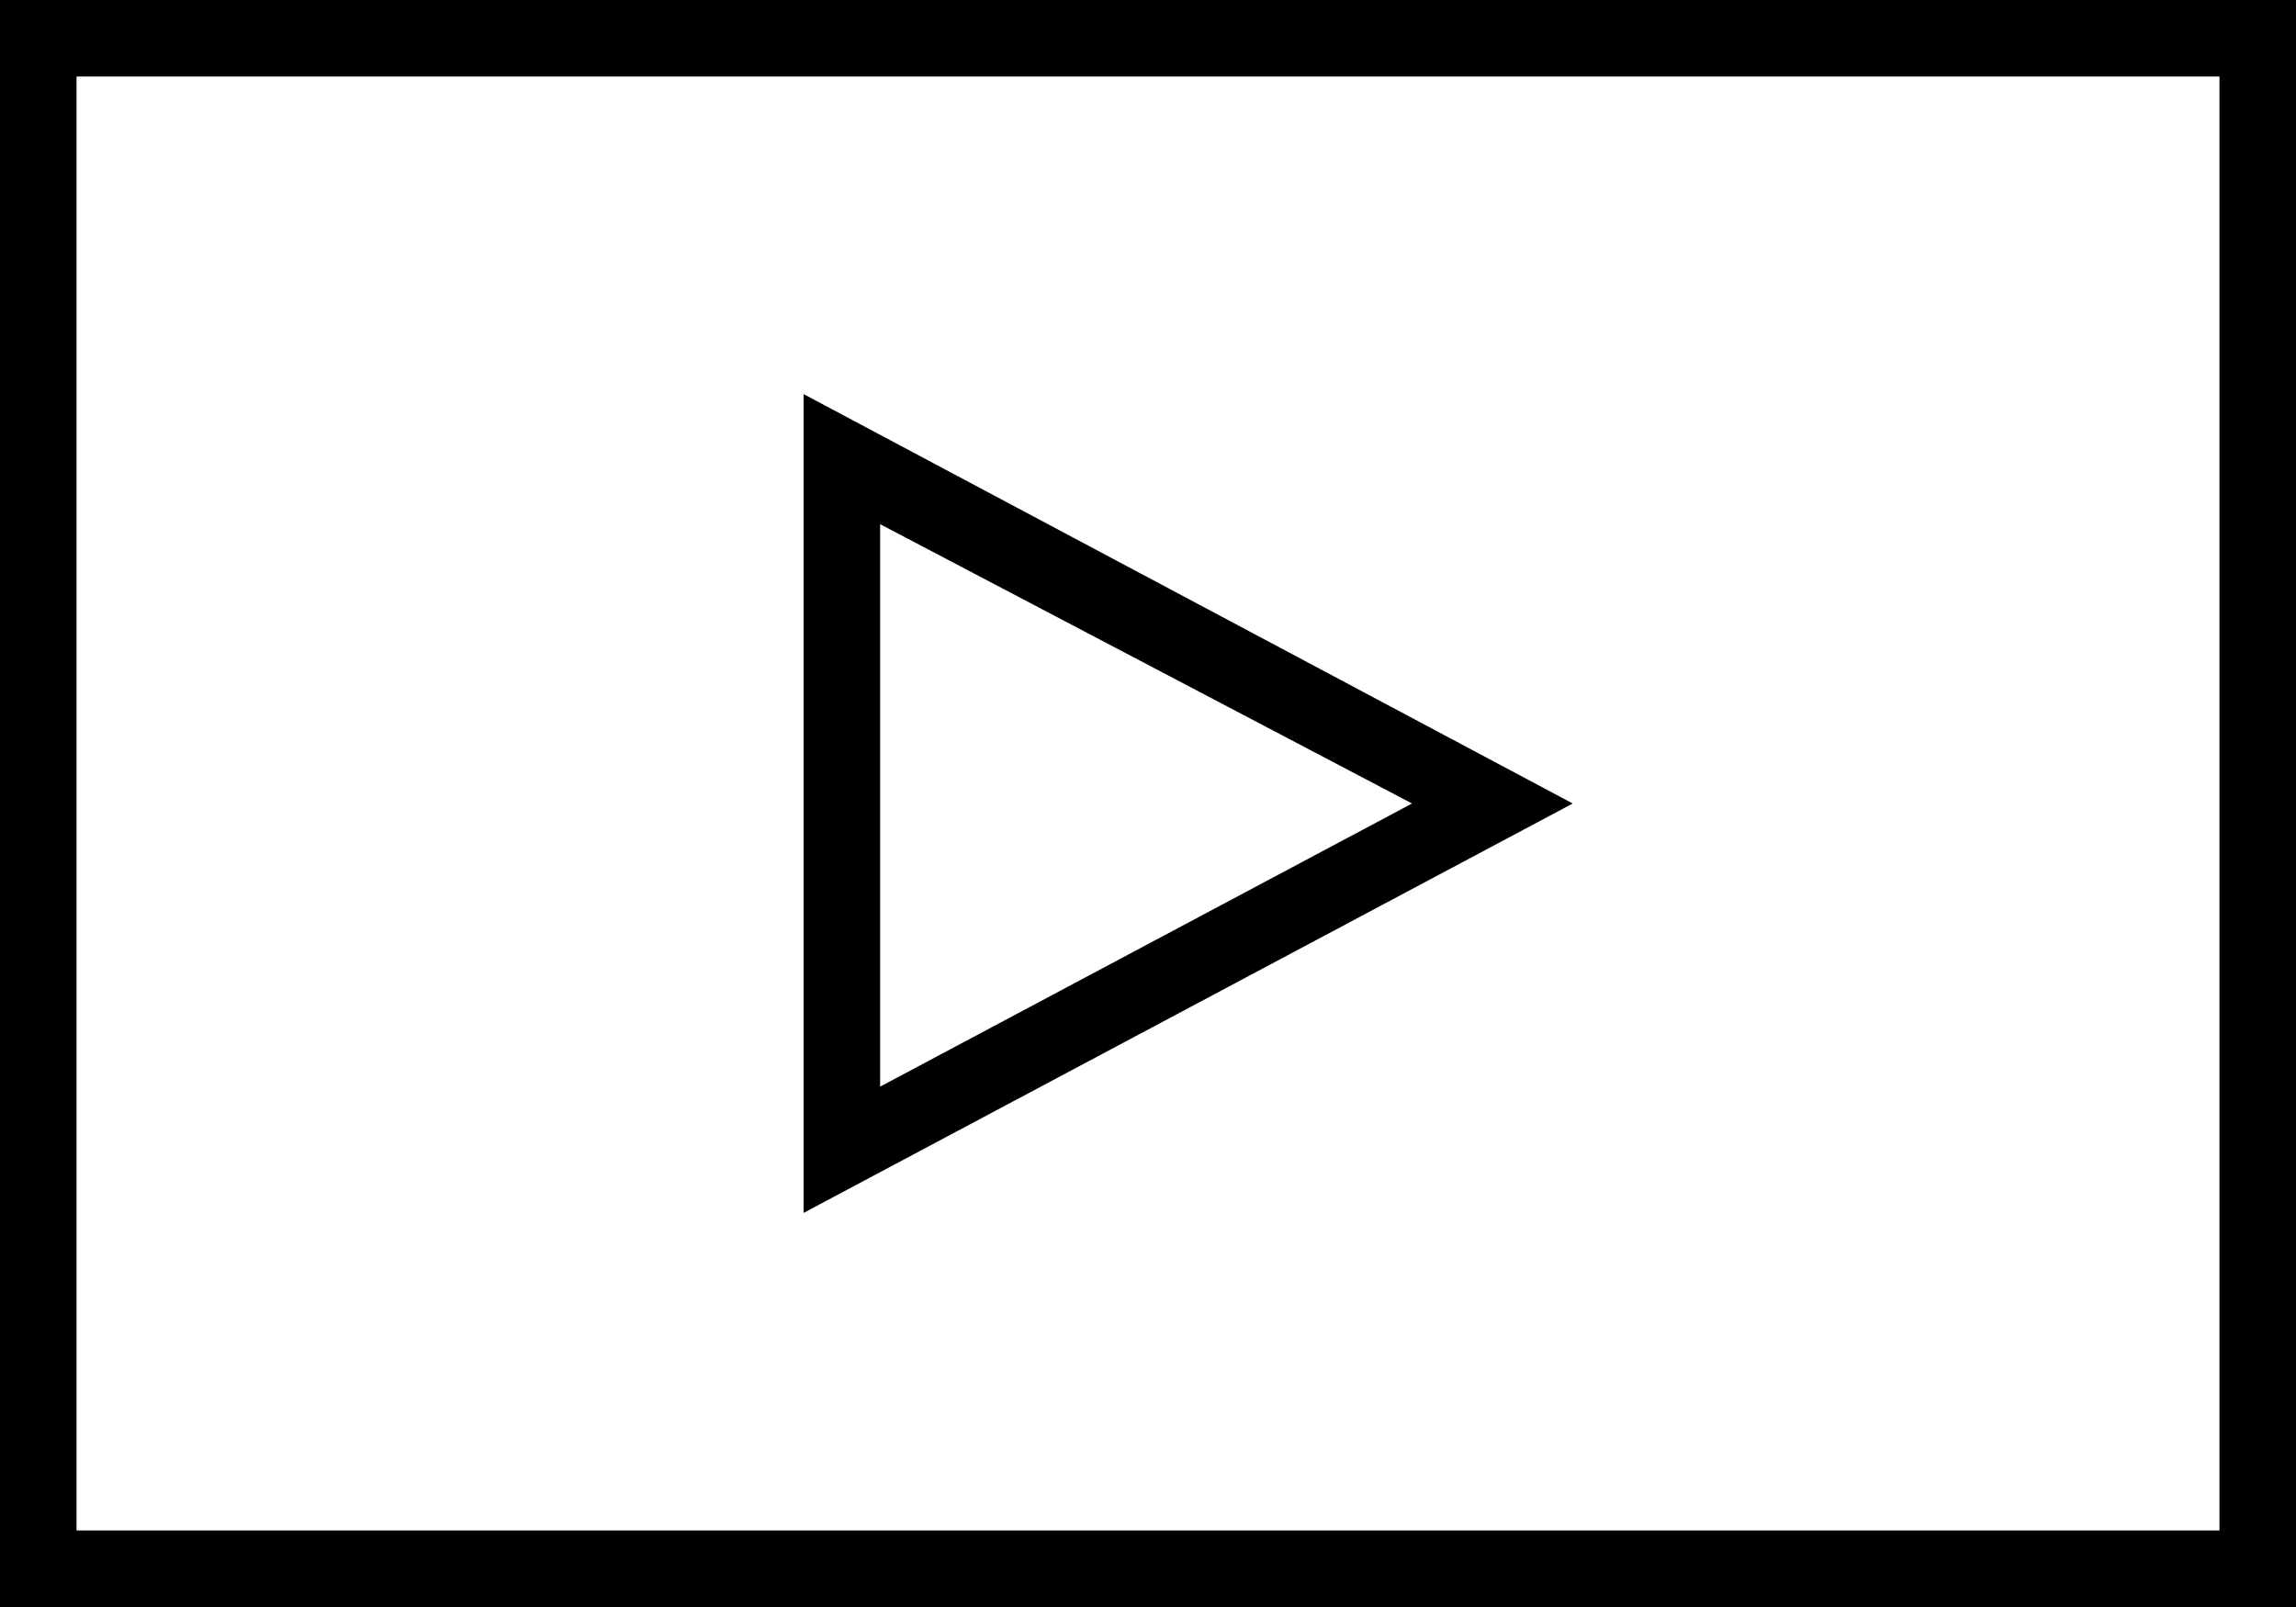
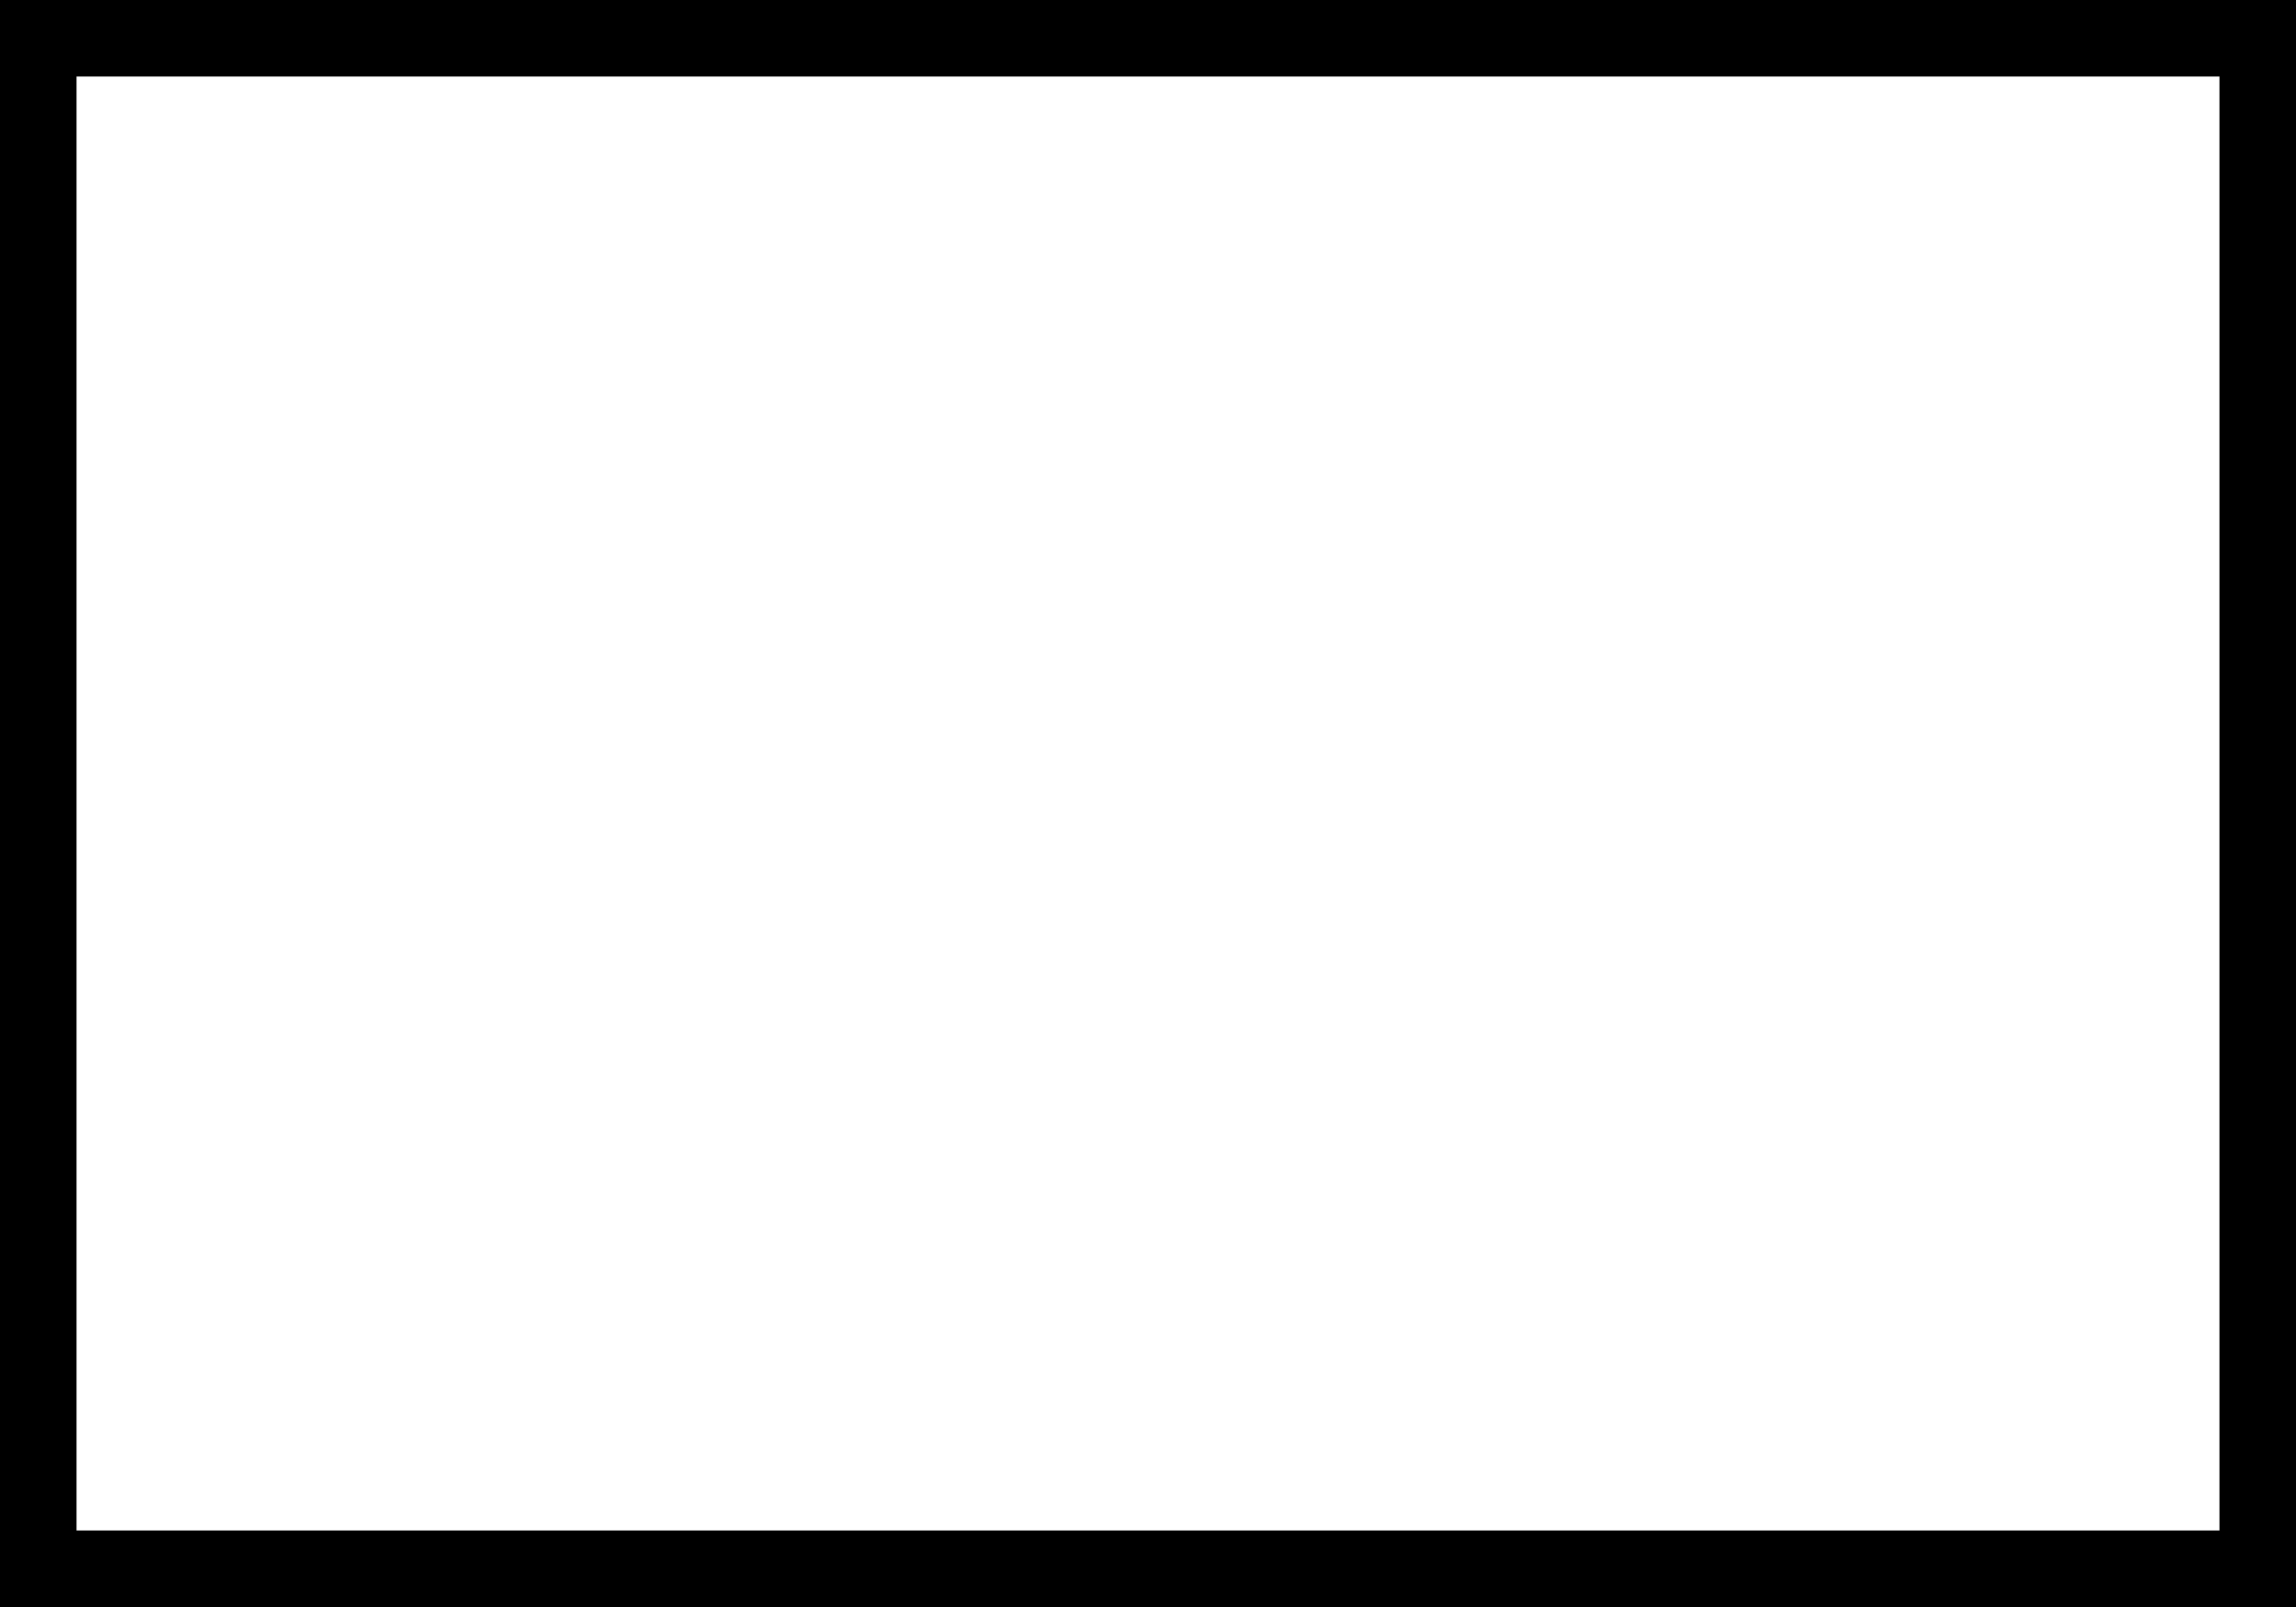
<svg xmlns="http://www.w3.org/2000/svg" enable-background="new 0 0 60 42" viewBox="0 0 60 42">
  <g fill="currentColor" class="nc-icon-wrapper">
-     <path d="M60 42H0V0h60v42zM2 40h56V2H2v38z" />
-     <path d="M21 31.7V10.3L41.1 21 21 31.7zm2-18v14.7L36.9 21 23 13.7z" />
+     <path d="M60 42H0V0h60zM2 40h56V2H2v38z" />
  </g>
</svg>